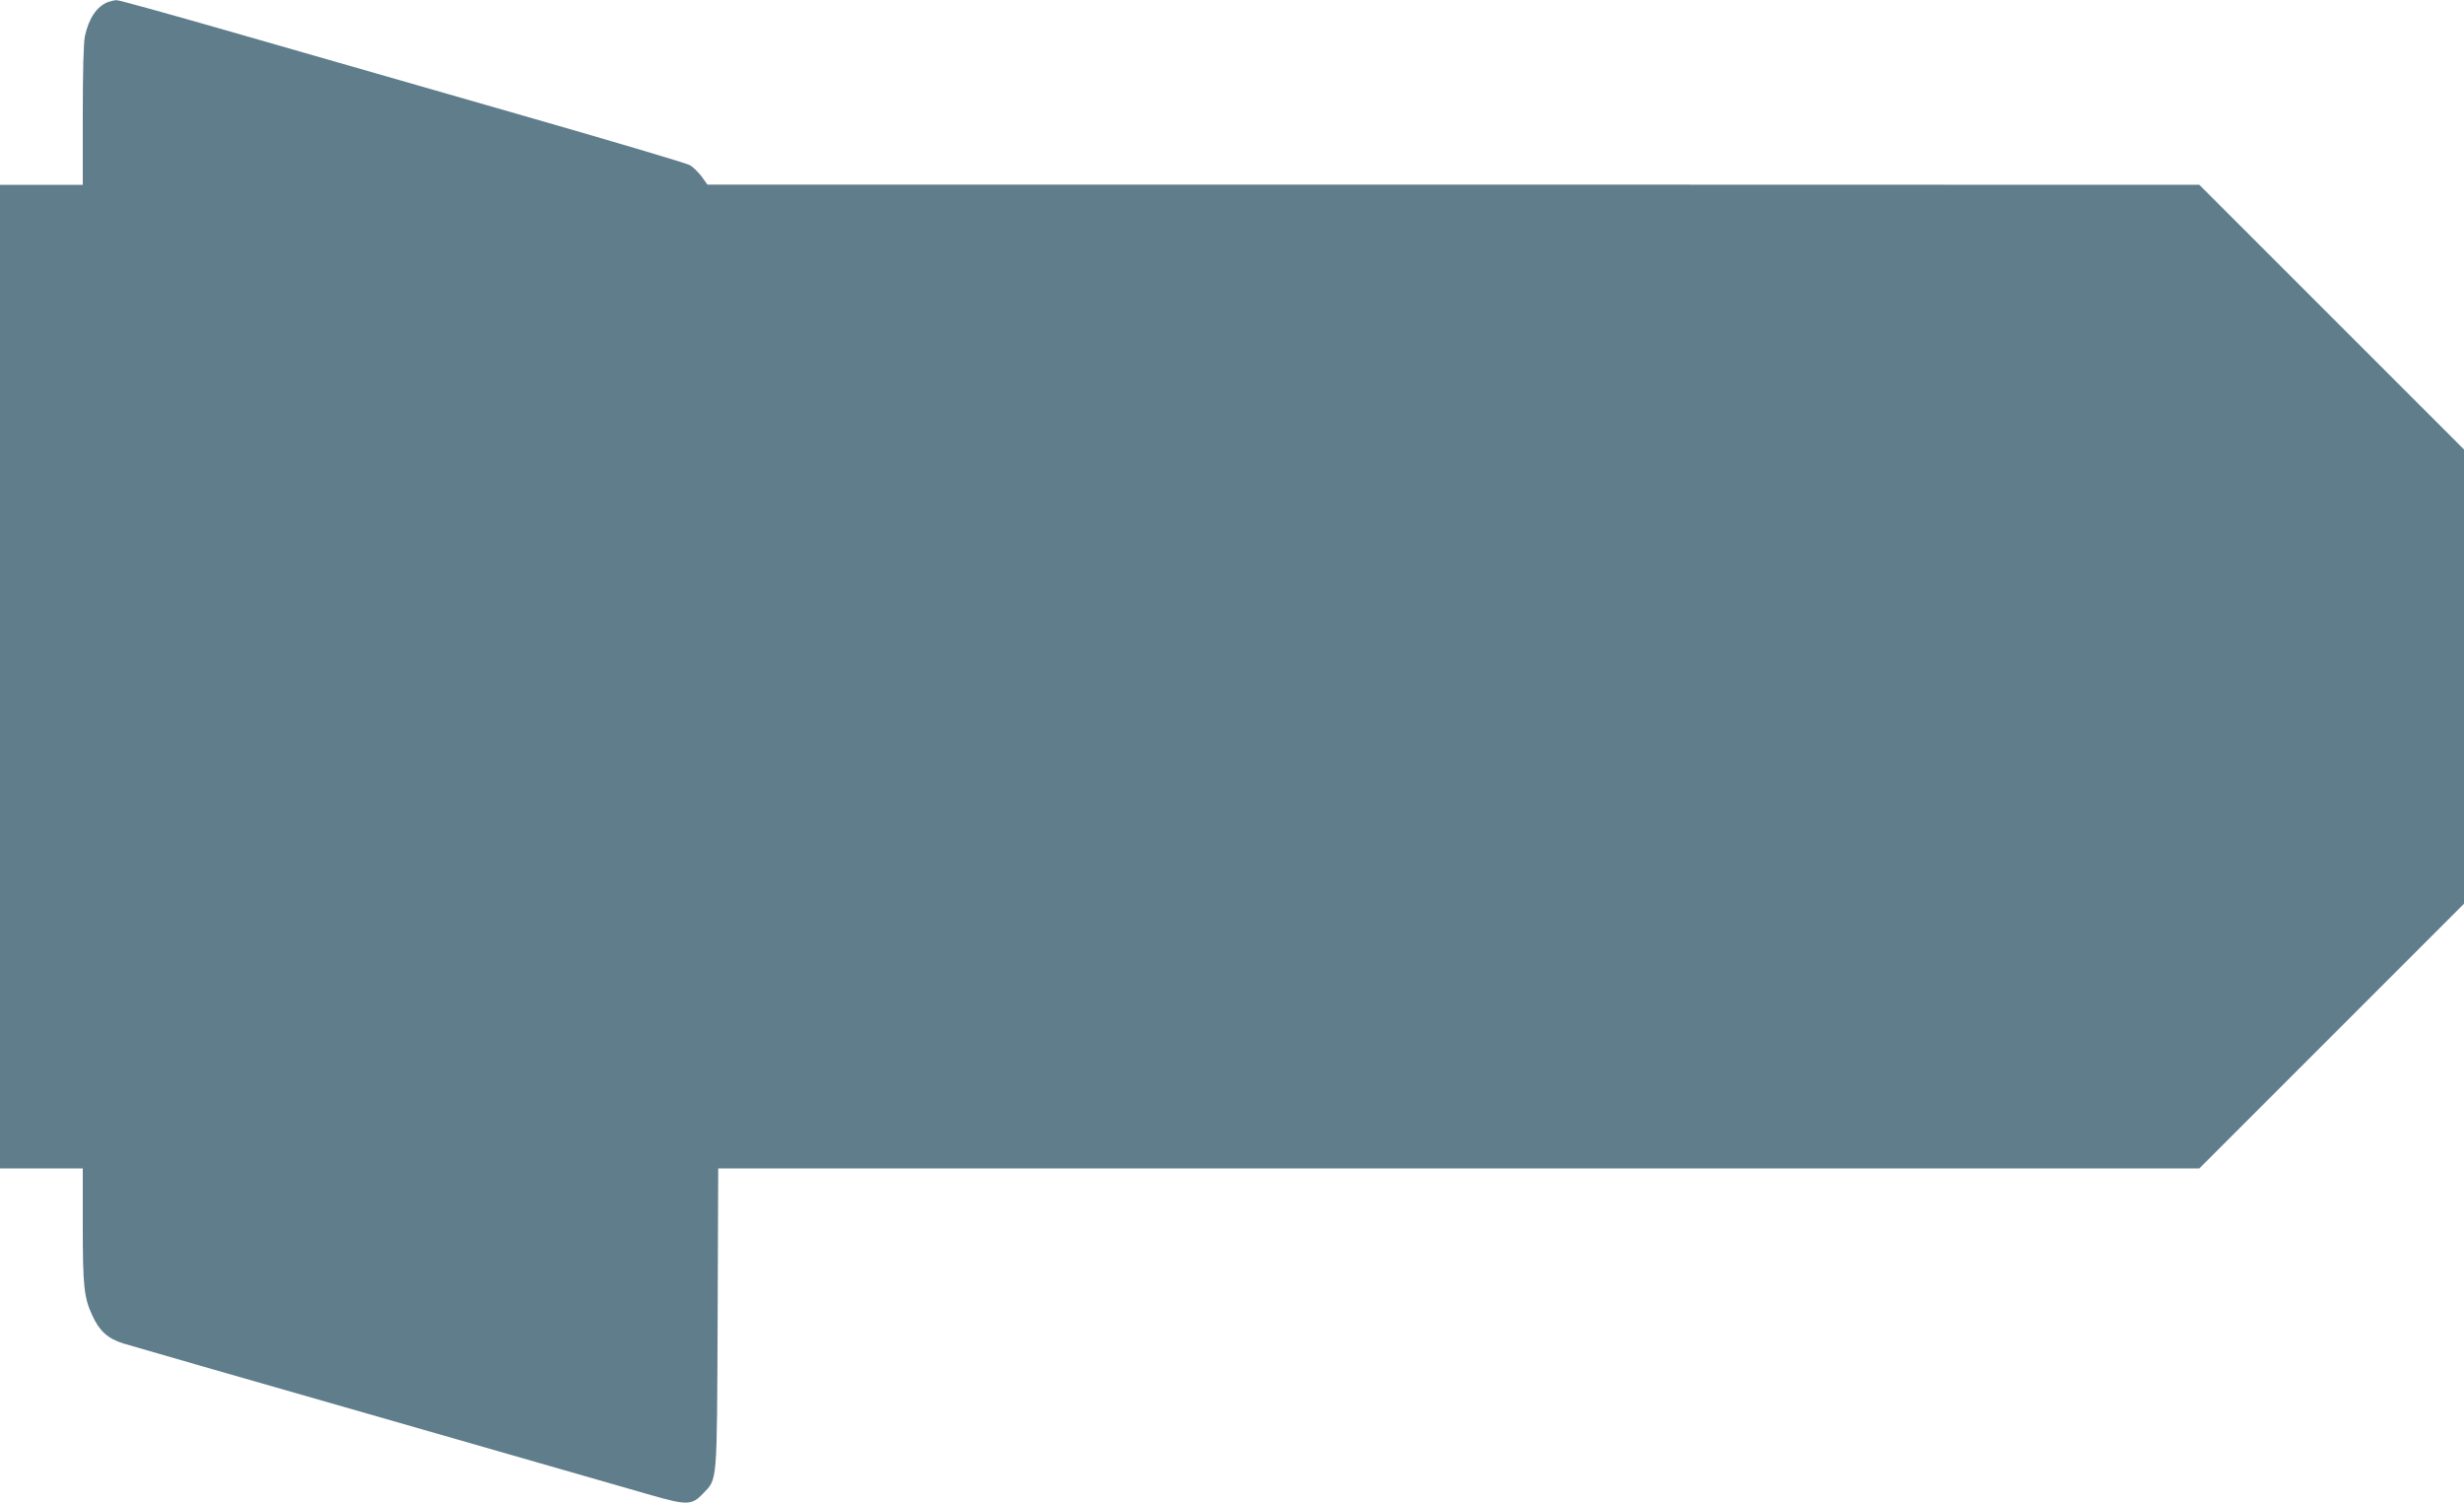
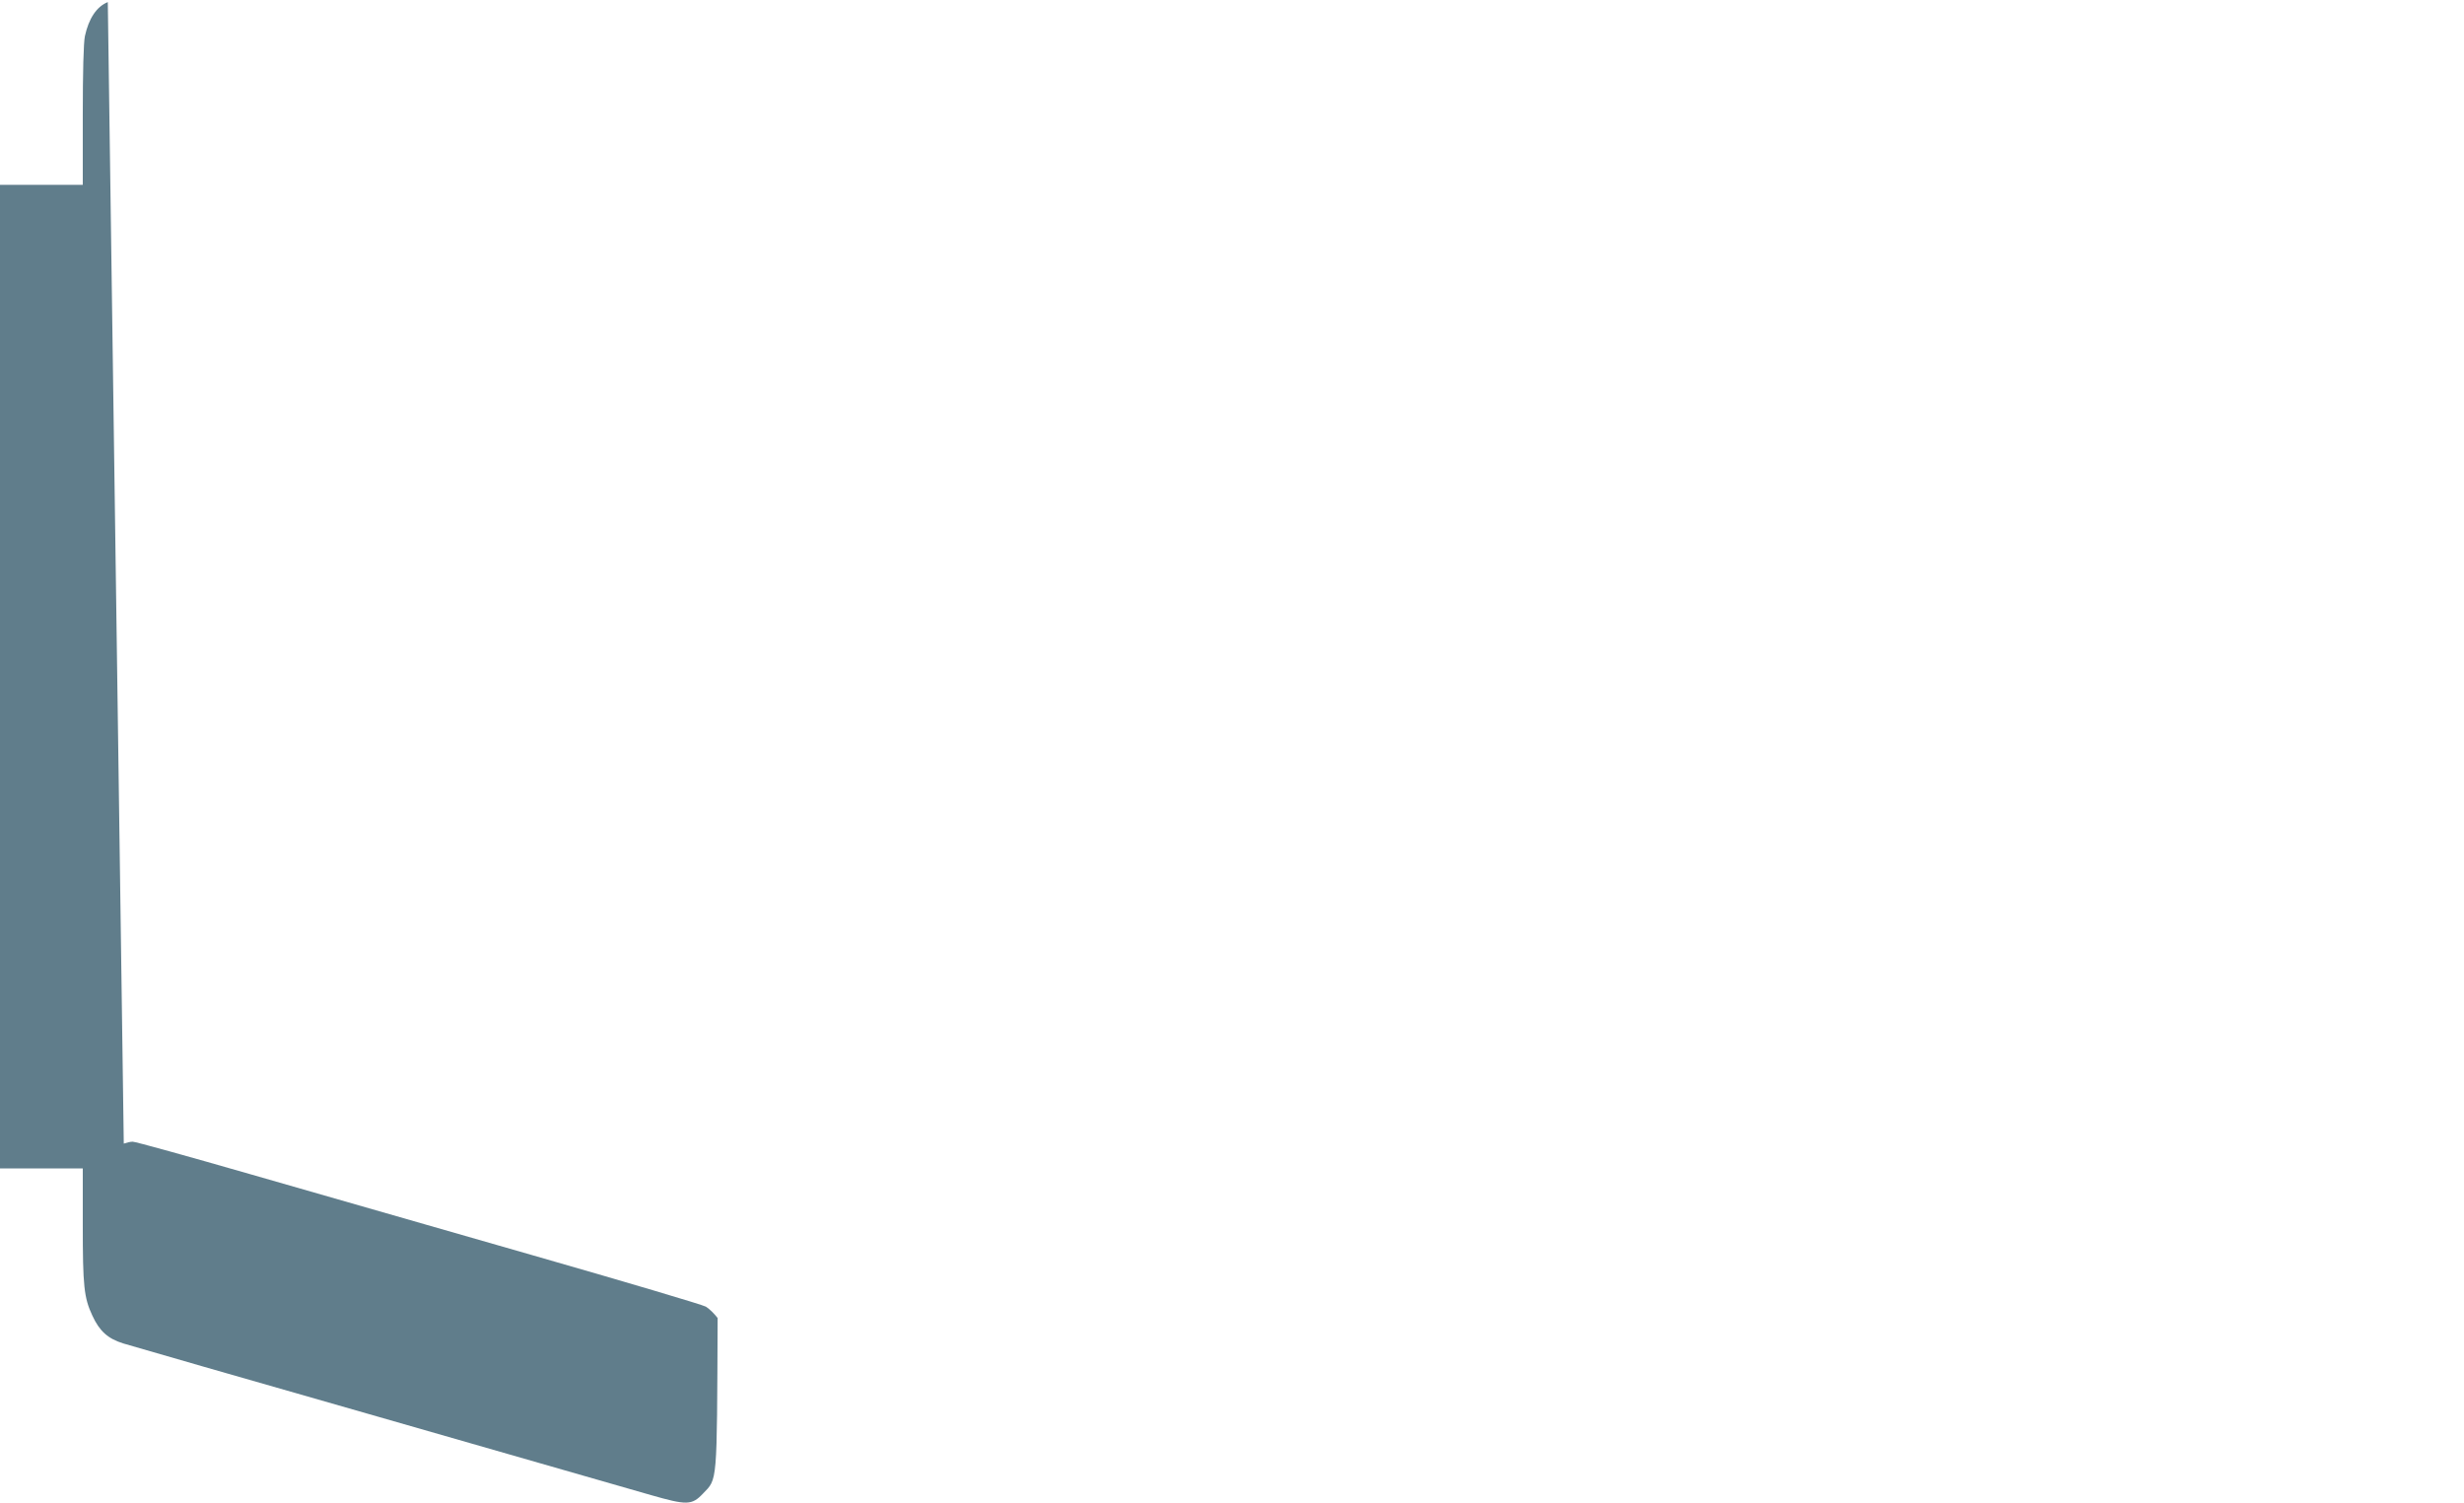
<svg xmlns="http://www.w3.org/2000/svg" version="1.0" width="1280pt" height="781pt" viewBox="0 0 1280 781" preserveAspectRatio="xMidYMid meet">
  <g transform="translate(0,781) scale(0.1,-0.1)" fill="#607d8b" stroke="none">
-     <path d="M560 7799 c-58 -23 -99 -85 -119 -177 -7 -34 -11 -185 -11 -412 l0 -360 -215 0 -215 0 0 -2555 0 -2555 215 0 215 0 0 -293 c0 -318 6 -378 50 -472 37 -80 80 -119 160 -144 36 -11 632 -183 1325 -381 693 -199 1331 -382 1417 -407 185 -53 212 -53 269 7 77 80 73 41 77 913 l3 777 3847 0 3847 0 687 687 688 688 0 1180 0 1180 -688 688 -687 687 -3875 1 -3875 0 -30 42 c-17 22 -44 49 -61 59 -17 10 -422 130 -900 267 -478 137 -1136 326 -1463 420 -327 94 -604 171 -615 170 -12 0 -32 -5 -46 -10z" />
+     <path d="M560 7799 c-58 -23 -99 -85 -119 -177 -7 -34 -11 -185 -11 -412 l0 -360 -215 0 -215 0 0 -2555 0 -2555 215 0 215 0 0 -293 c0 -318 6 -378 50 -472 37 -80 80 -119 160 -144 36 -11 632 -183 1325 -381 693 -199 1331 -382 1417 -407 185 -53 212 -53 269 7 77 80 73 41 77 913 c-17 22 -44 49 -61 59 -17 10 -422 130 -900 267 -478 137 -1136 326 -1463 420 -327 94 -604 171 -615 170 -12 0 -32 -5 -46 -10z" />
  </g>
</svg>